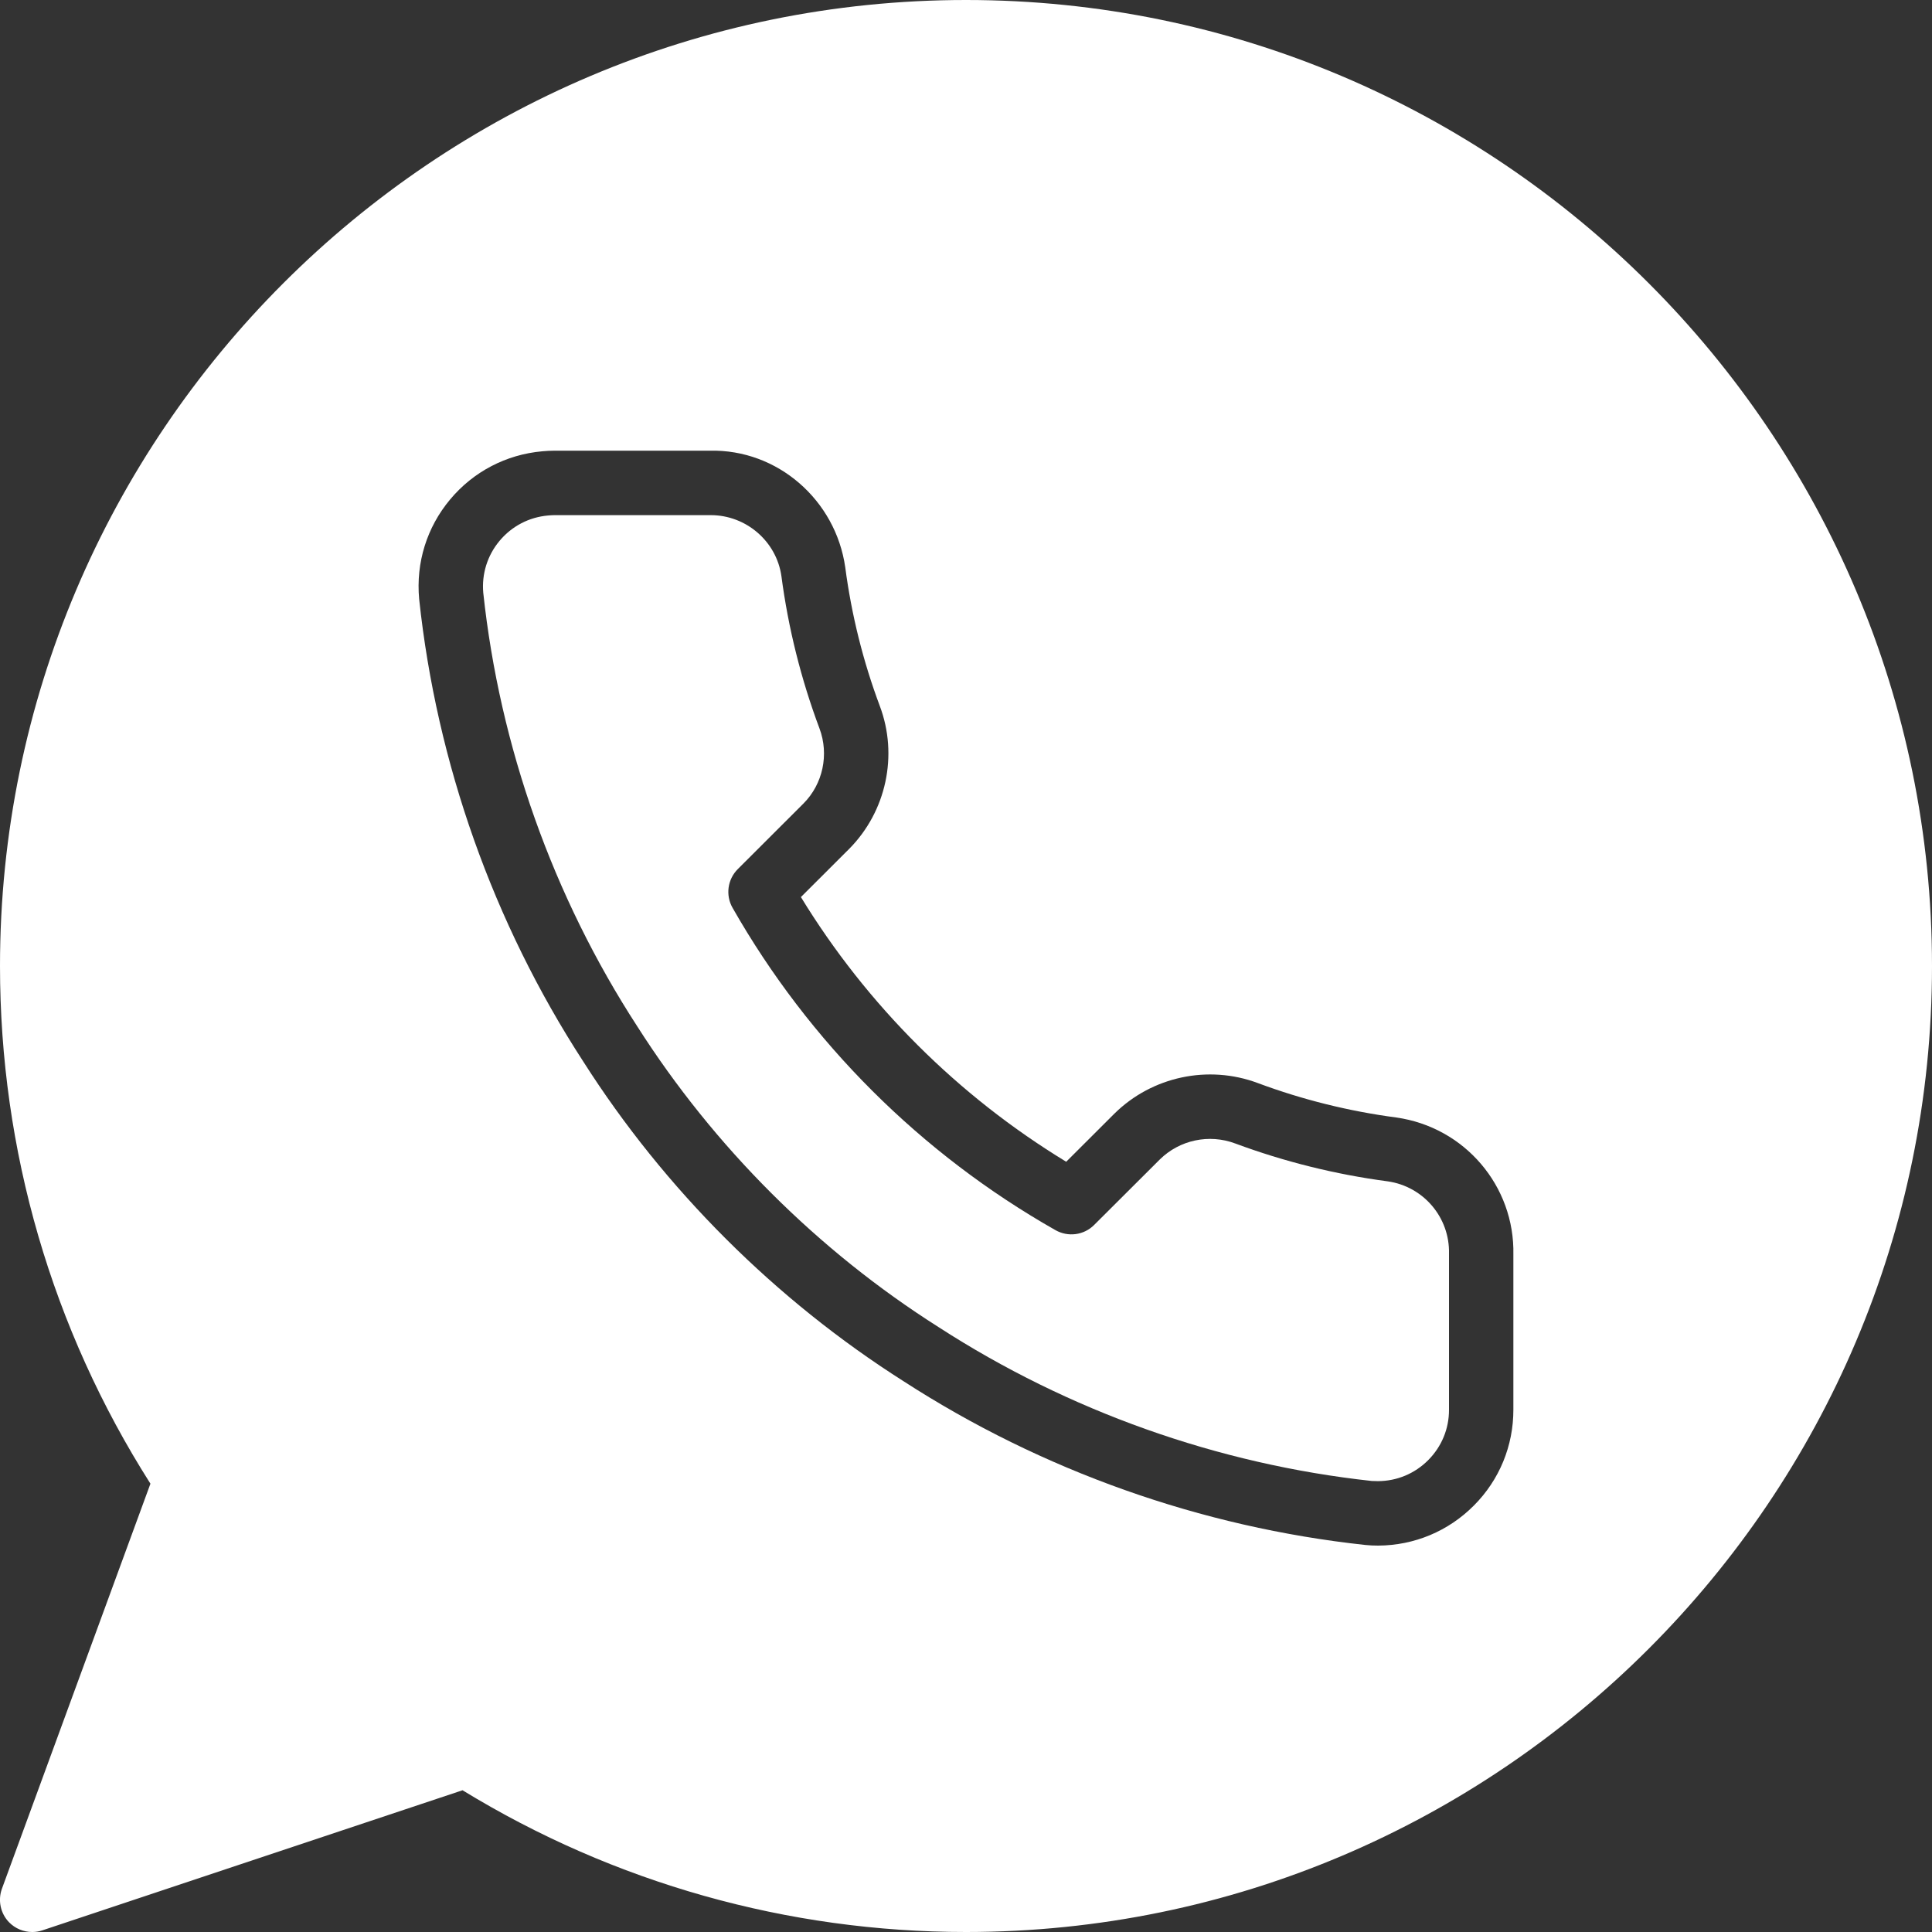
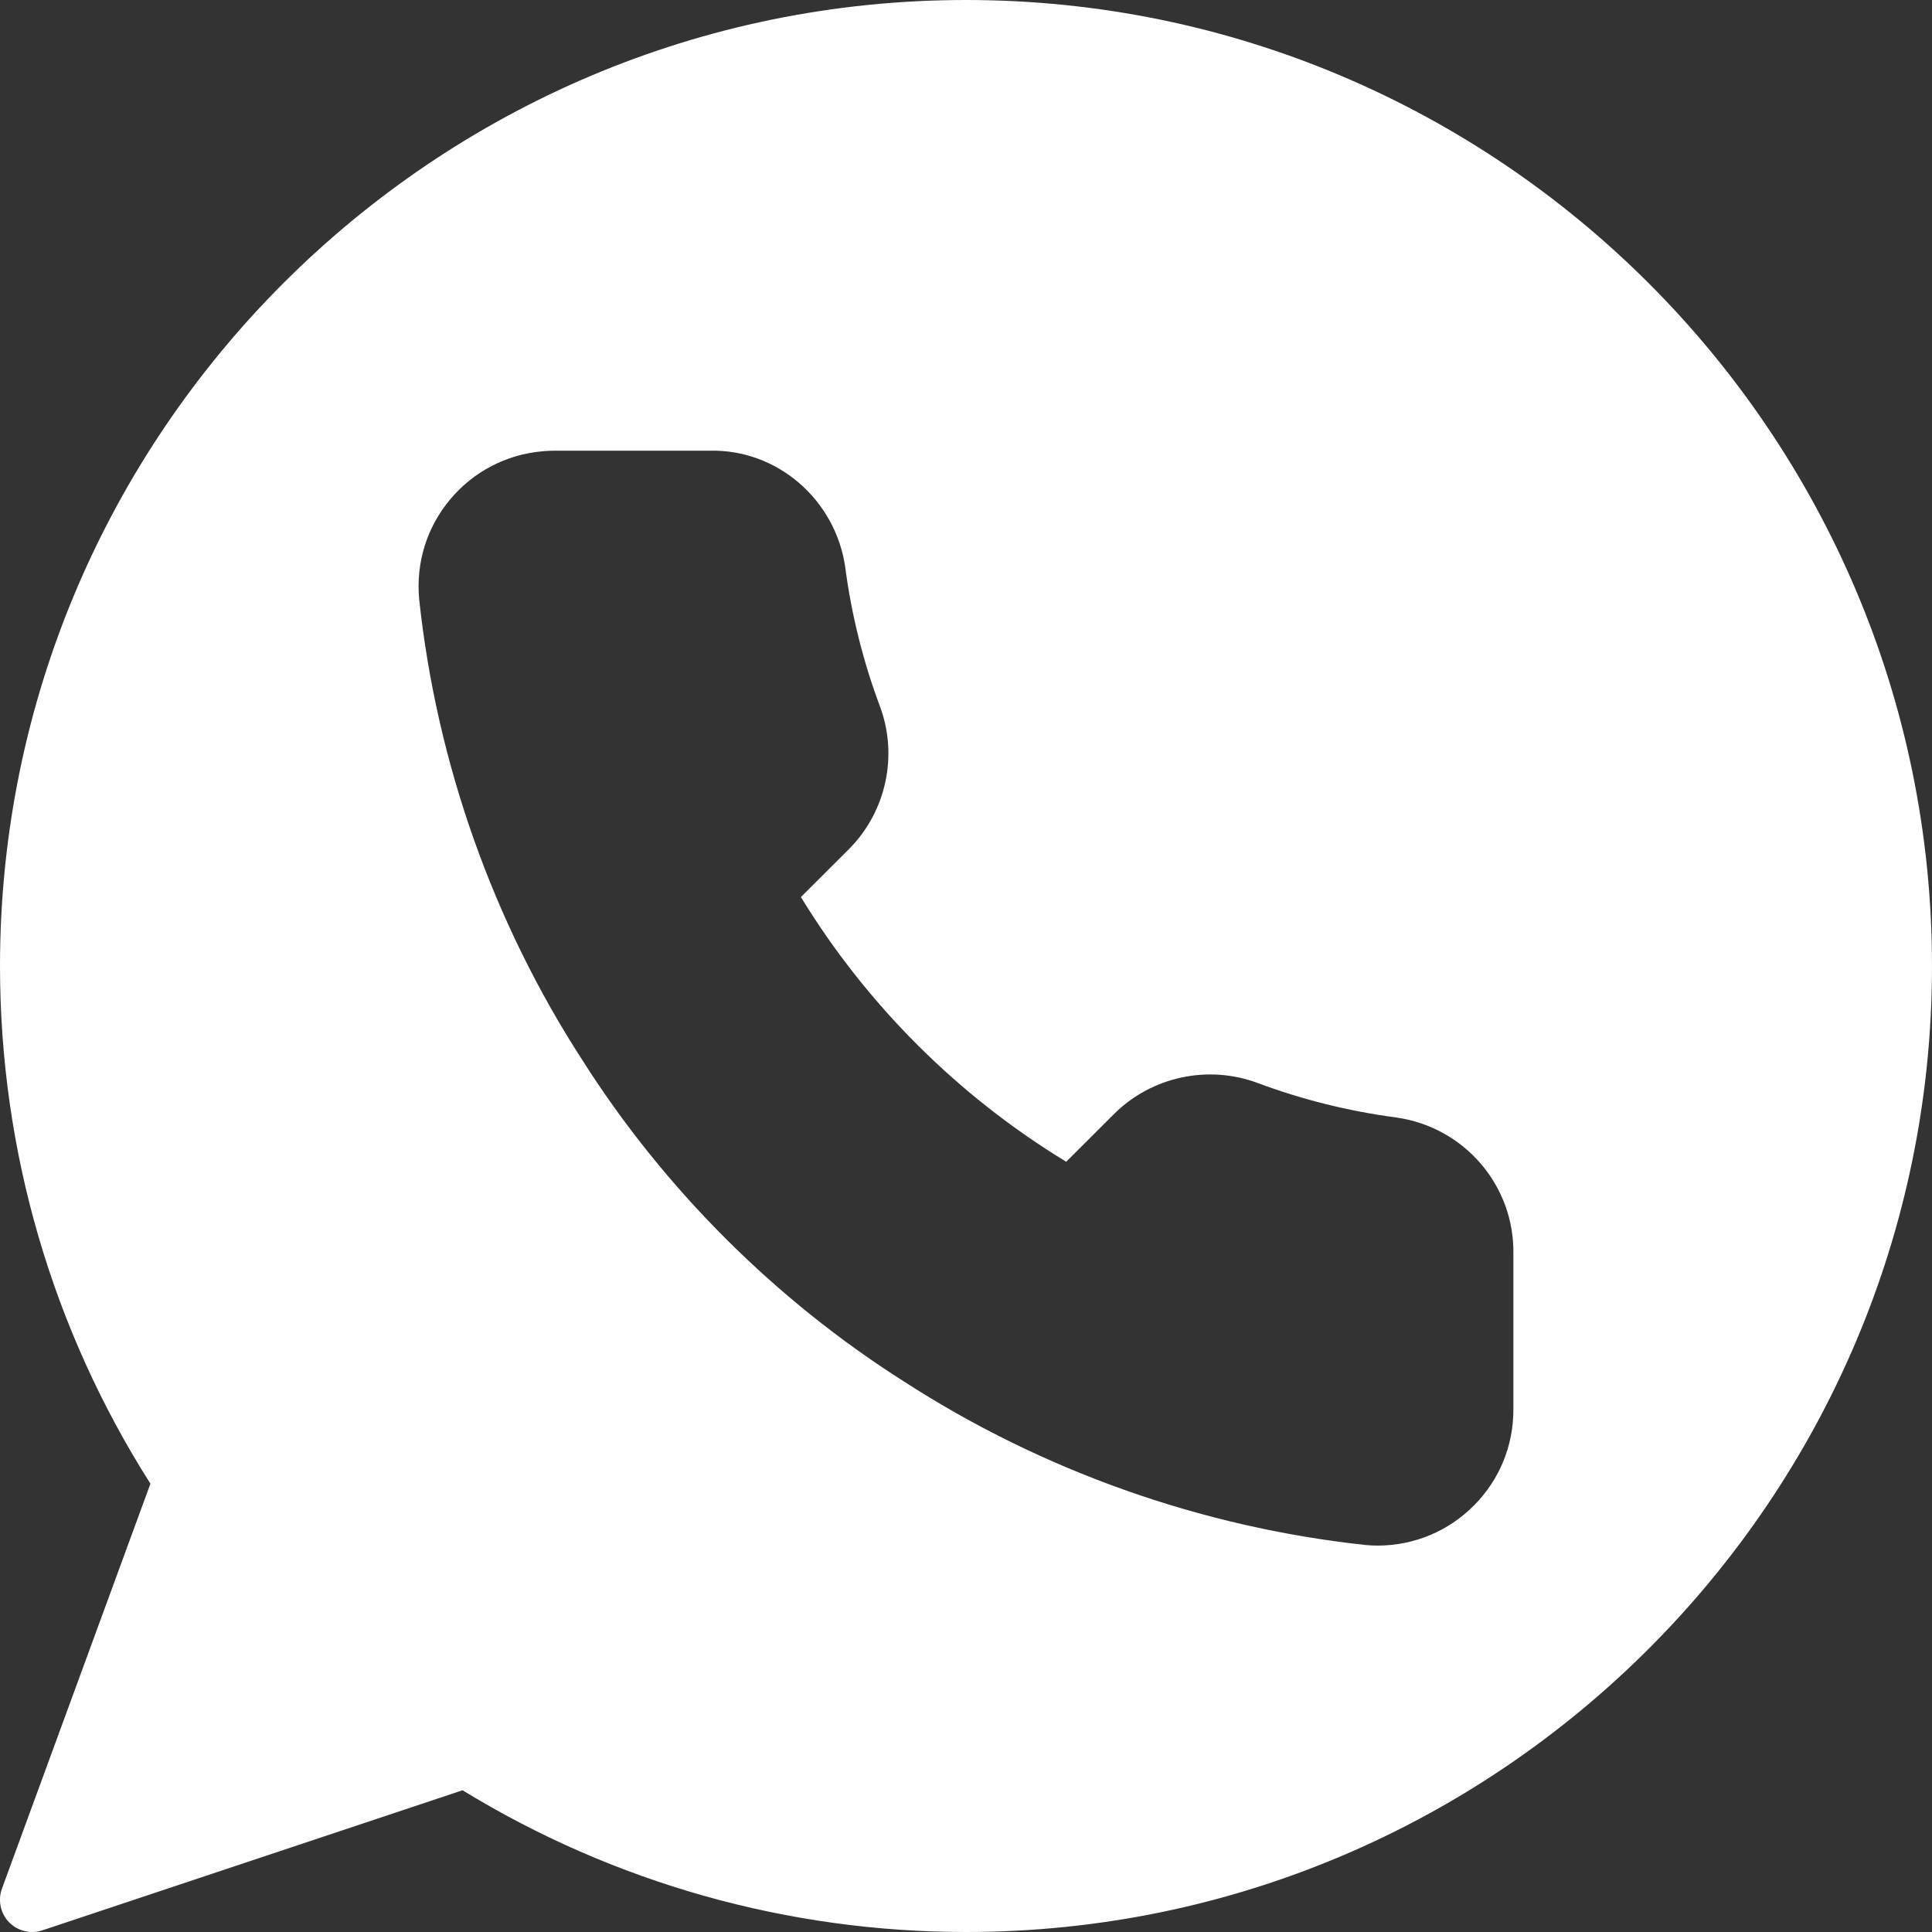
<svg xmlns="http://www.w3.org/2000/svg" width="22" height="22" viewBox="0 0 22 22" fill="none">
  <rect x="0" y="0" width="22" height="22" fill="#333333" stroke="none" />
  <g clipPath="url(#clip0)">
-     <path d="M15.801 13.452C15.211 13.374 14.626 13.229 14.066 13.021C13.768 12.909 13.432 12.981 13.207 13.203L12.459 13.949C12.342 14.066 12.162 14.089 12.019 14.008C10.486 13.138 9.214 11.869 8.342 10.338C8.26 10.195 8.284 10.014 8.401 9.897L9.15 9.149C9.371 8.927 9.442 8.591 9.332 8.296C9.122 7.736 8.976 7.152 8.898 6.56C8.842 6.165 8.497 5.866 8.093 5.866C8.091 5.866 8.088 5.866 8.086 5.866H6.312C6.289 5.866 6.265 5.868 6.241 5.87C6.024 5.889 5.828 5.992 5.689 6.158C5.55 6.324 5.484 6.535 5.503 6.75C5.69 8.498 6.296 10.208 7.257 11.688C8.13 13.059 9.315 14.242 10.686 15.111C12.165 16.068 13.87 16.674 15.62 16.864C15.639 16.865 15.665 16.866 15.691 16.866C15.908 16.865 16.111 16.78 16.264 16.626C16.417 16.472 16.501 16.268 16.5 16.052V14.284C16.5 14.281 16.5 14.278 16.5 14.276C16.51 13.864 16.21 13.51 15.801 13.452Z" fill="white" />
    <path d="M11 0C4.935 0 0 4.935 0 11C0 13.098 0.592 15.132 1.713 16.895L0.022 21.507C-0.026 21.639 0.005 21.788 0.103 21.889C0.173 21.961 0.269 22 0.367 22C0.406 22 0.445 21.994 0.483 21.981L5.267 20.386C6.993 21.442 8.971 22 11 22C17.065 22 22 17.065 22 11C22 4.934 17.065 0 11 0ZM17.233 16.051C17.234 16.462 17.075 16.851 16.784 17.143C16.493 17.436 16.105 17.598 15.693 17.6C15.643 17.6 15.596 17.598 15.548 17.593C13.677 17.391 11.862 16.746 10.29 15.729C8.831 14.803 7.568 13.543 6.64 12.085C5.618 10.511 4.972 8.69 4.773 6.822C4.735 6.405 4.861 6.004 5.126 5.687C5.39 5.371 5.763 5.176 6.174 5.139C6.219 5.135 6.266 5.132 6.312 5.132H8.082C8.856 5.114 9.516 5.696 9.625 6.46C9.696 7 9.828 7.53 10.018 8.038C10.23 8.599 10.093 9.239 9.67 9.666L9.12 10.215C9.872 11.445 10.909 12.479 12.141 13.229L12.69 12.681C13.119 12.258 13.759 12.122 14.323 12.333C14.83 12.522 15.361 12.654 15.899 12.725C16.679 12.835 17.25 13.506 17.233 14.288V16.051Z" fill="white" />
  </g>
  <defs>
    <clipPath id="clip0">
-       <rect width="22" height="22" fill="white" />
-     </clipPath>
+       </clipPath>
  </defs>
</svg>